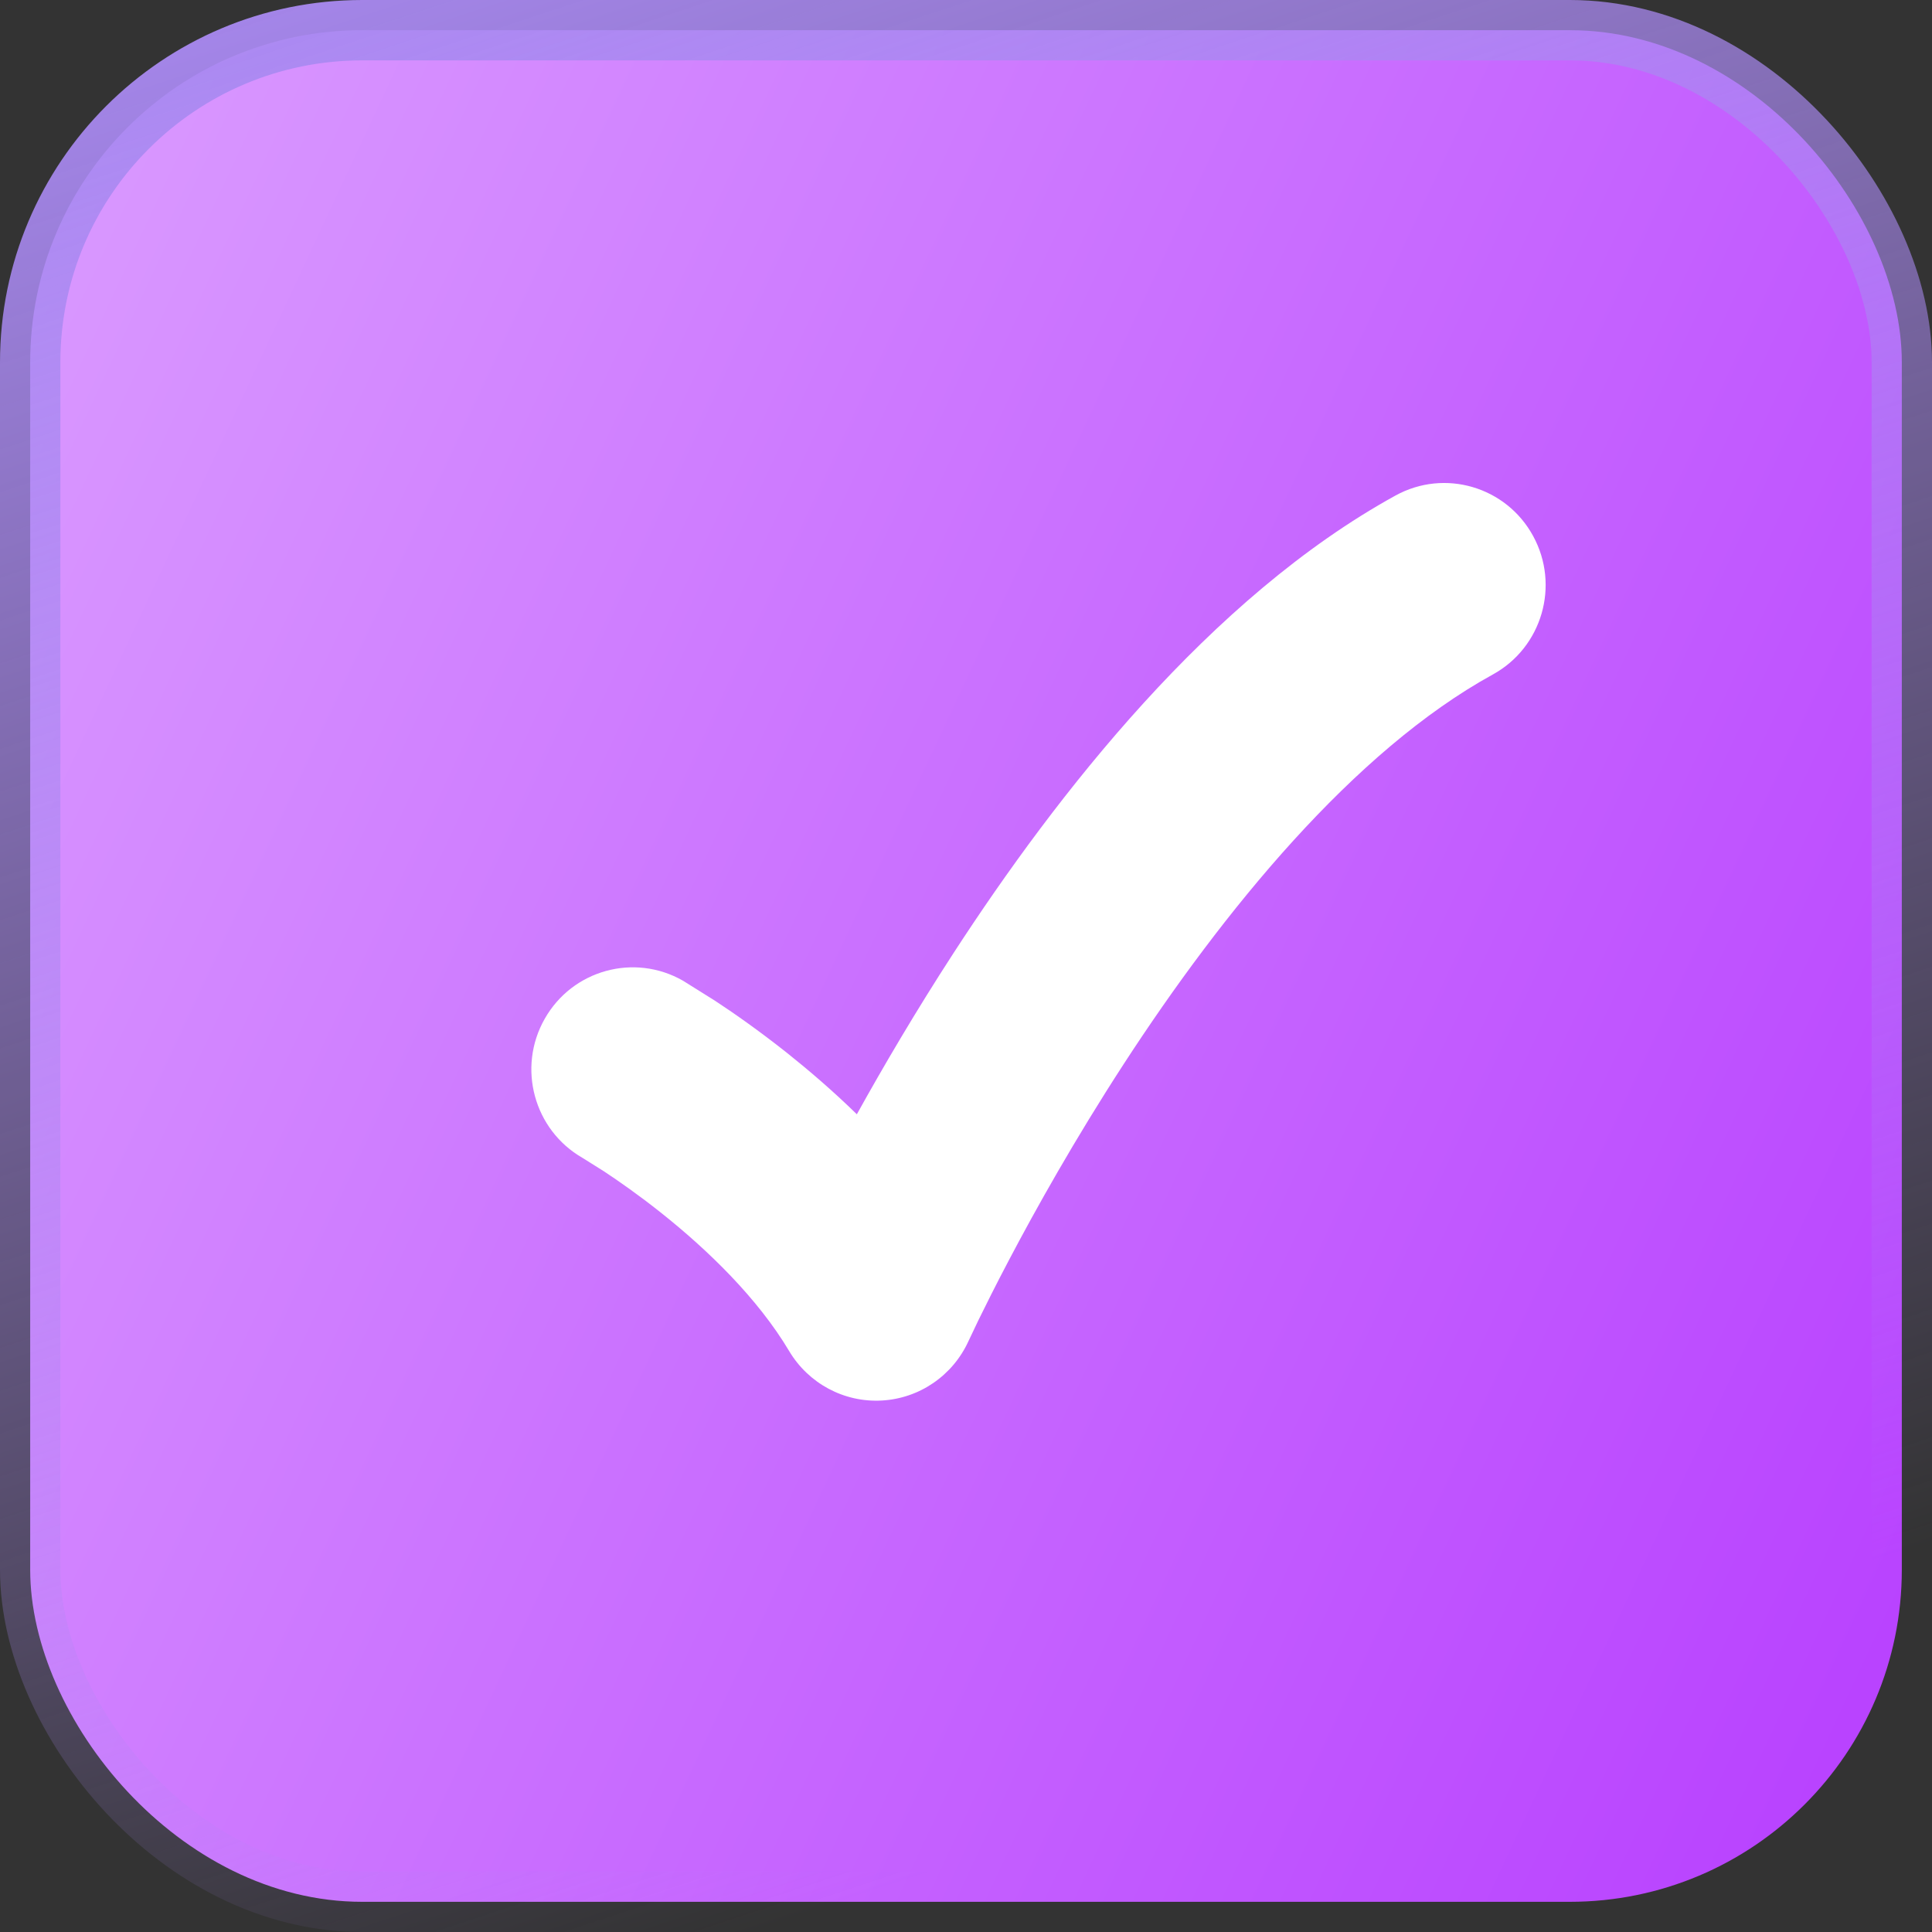
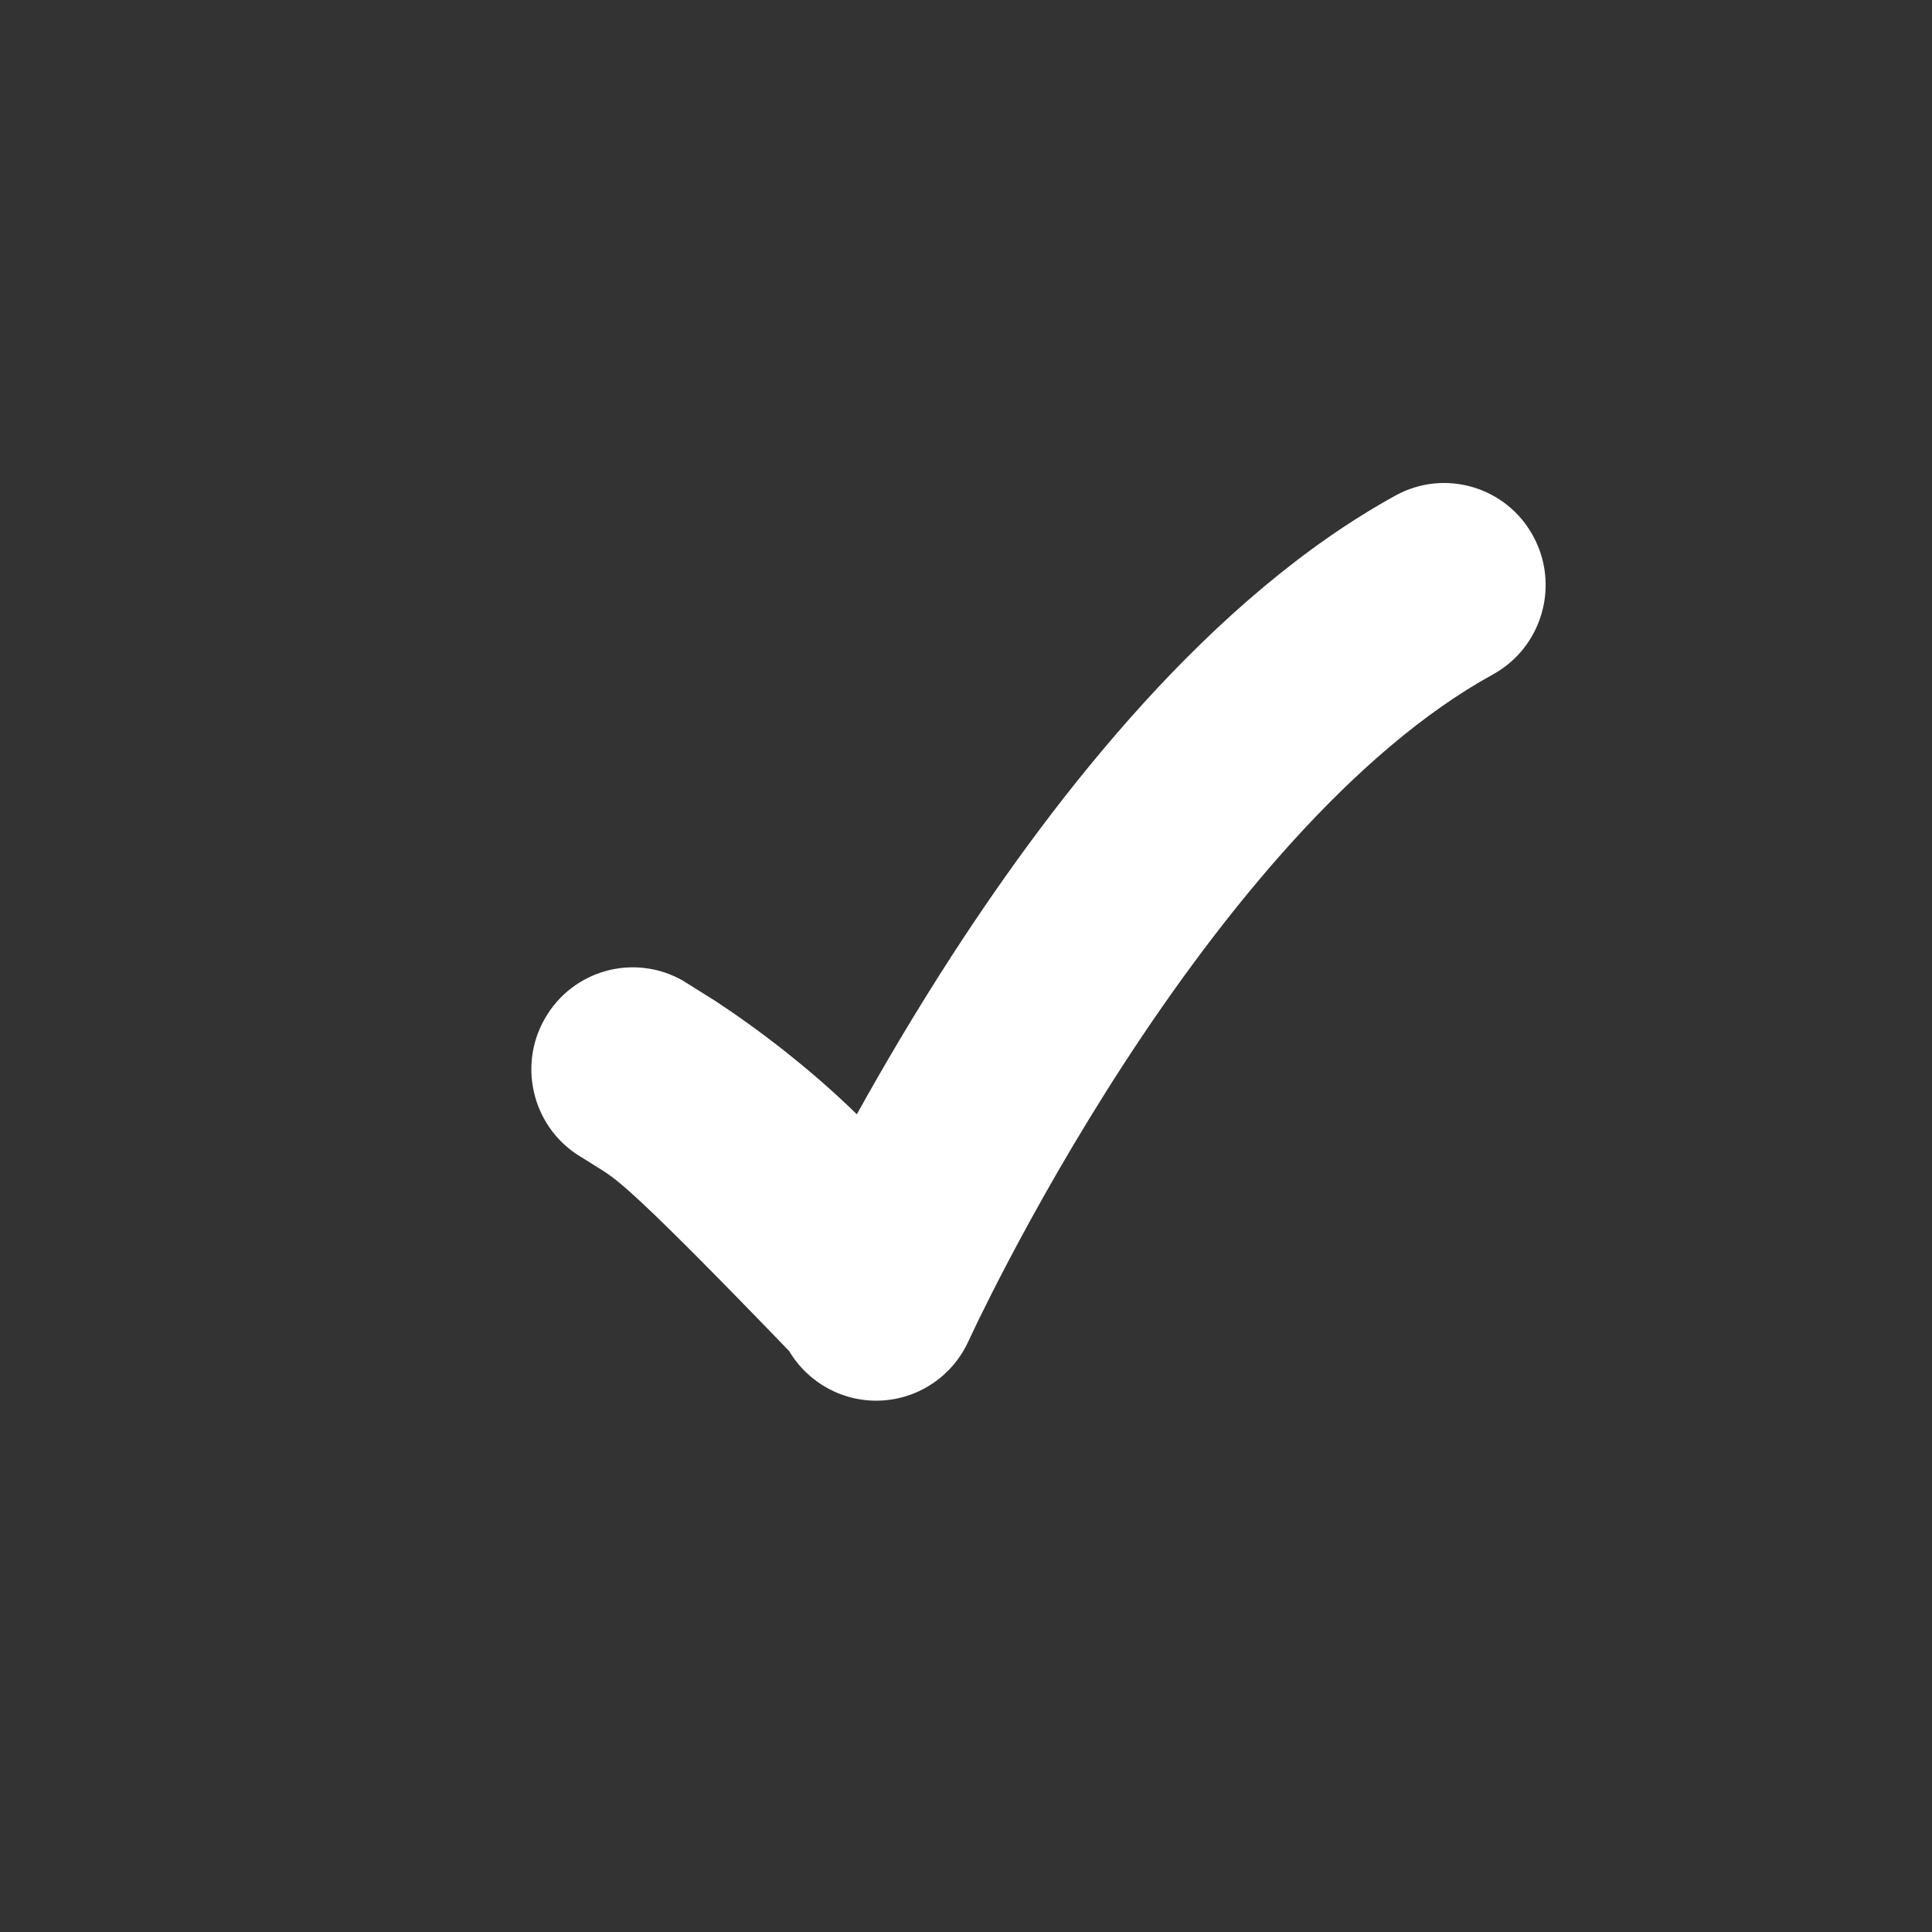
<svg xmlns="http://www.w3.org/2000/svg" width="32" height="32" viewBox="0 0 32 32" fill="none">
  <rect x="0" y="0" width="32" height="32" fill="#333333" stroke="none" />
-   <rect x="0.5" y="0.5" width="31" height="31" rx="5.5" fill="url(#paint0_linear_436_3129)" stroke="url(#paint1_linear_436_3129)" />
-   <path d="M25.394 8.879C25.84 9.697 25.541 10.723 24.727 11.171C22.423 12.437 20.259 15.089 18.607 17.632C17.802 18.872 17.156 20.026 16.712 20.87C16.49 21.291 16.32 21.633 16.206 21.866L16.041 22.213C15.781 22.784 15.228 23.163 14.605 23.197C13.982 23.232 13.392 22.916 13.071 22.378C12.549 21.501 11.72 20.7 10.951 20.089C10.578 19.792 10.241 19.558 10.002 19.4L9.648 19.178C8.843 18.716 8.562 17.684 9.022 16.875C9.481 16.064 10.507 15.782 11.313 16.244L11.842 16.575C12.149 16.776 12.568 17.069 13.035 17.439C13.391 17.723 13.79 18.063 14.192 18.456C14.624 17.677 15.163 16.757 15.794 15.785C17.502 13.156 20.043 9.896 23.115 8.207C23.928 7.76 24.949 8.06 25.394 8.879Z" fill="white" />
+   <path d="M25.394 8.879C25.84 9.697 25.541 10.723 24.727 11.171C22.423 12.437 20.259 15.089 18.607 17.632C17.802 18.872 17.156 20.026 16.712 20.87C16.49 21.291 16.32 21.633 16.206 21.866L16.041 22.213C15.781 22.784 15.228 23.163 14.605 23.197C13.982 23.232 13.392 22.916 13.071 22.378C10.578 19.792 10.241 19.558 10.002 19.4L9.648 19.178C8.843 18.716 8.562 17.684 9.022 16.875C9.481 16.064 10.507 15.782 11.313 16.244L11.842 16.575C12.149 16.776 12.568 17.069 13.035 17.439C13.391 17.723 13.79 18.063 14.192 18.456C14.624 17.677 15.163 16.757 15.794 15.785C17.502 13.156 20.043 9.896 23.115 8.207C23.928 7.76 24.949 8.06 25.394 8.879Z" fill="white" />
  <defs>
    <linearGradient id="paint0_linear_436_3129" x1="31.467" y1="32" x2="-6.634" y2="14.2" gradientUnits="userSpaceOnUse">
      <stop stop-color="#B73EFF" />
      <stop offset="1" stop-color="#DB9DFF" />
    </linearGradient>
    <linearGradient id="paint1_linear_436_3129" x1="0" y1="0" x2="10.765" y2="32.594" gradientUnits="userSpaceOnUse">
      <stop stop-color="#A989F1" />
      <stop offset="1" stop-color="#A989F1" stop-opacity="0" />
    </linearGradient>
  </defs>
</svg>